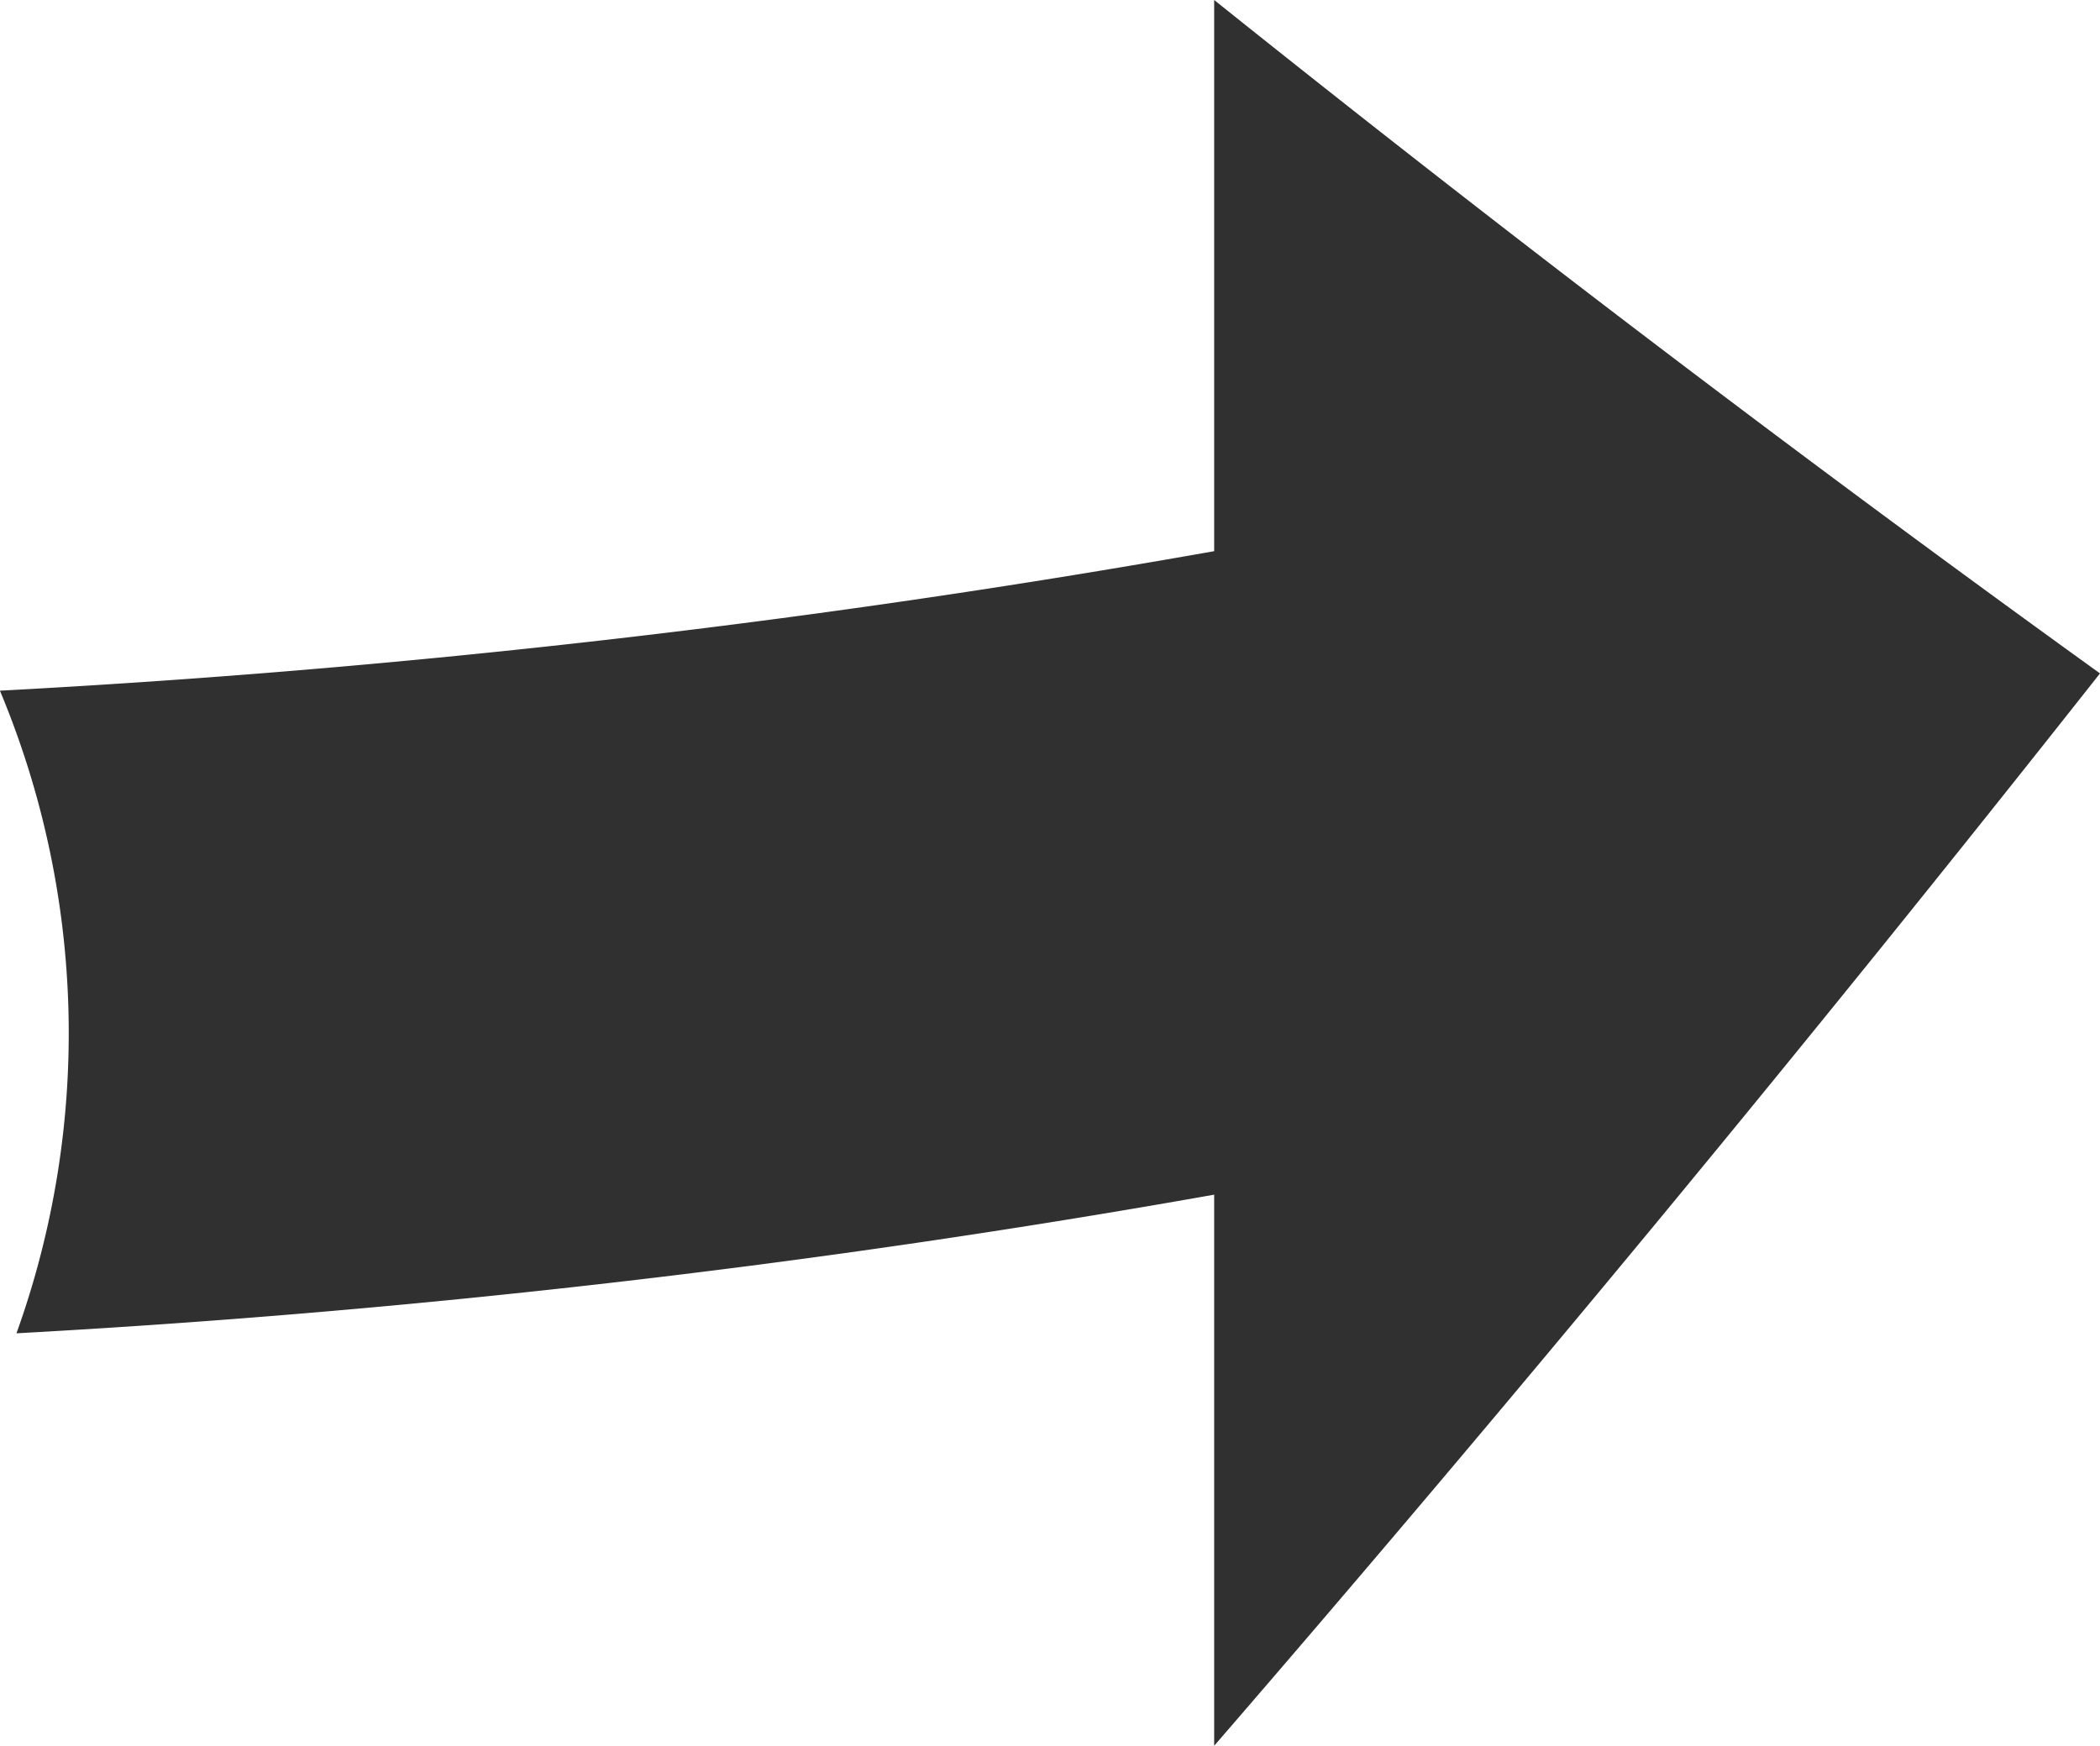
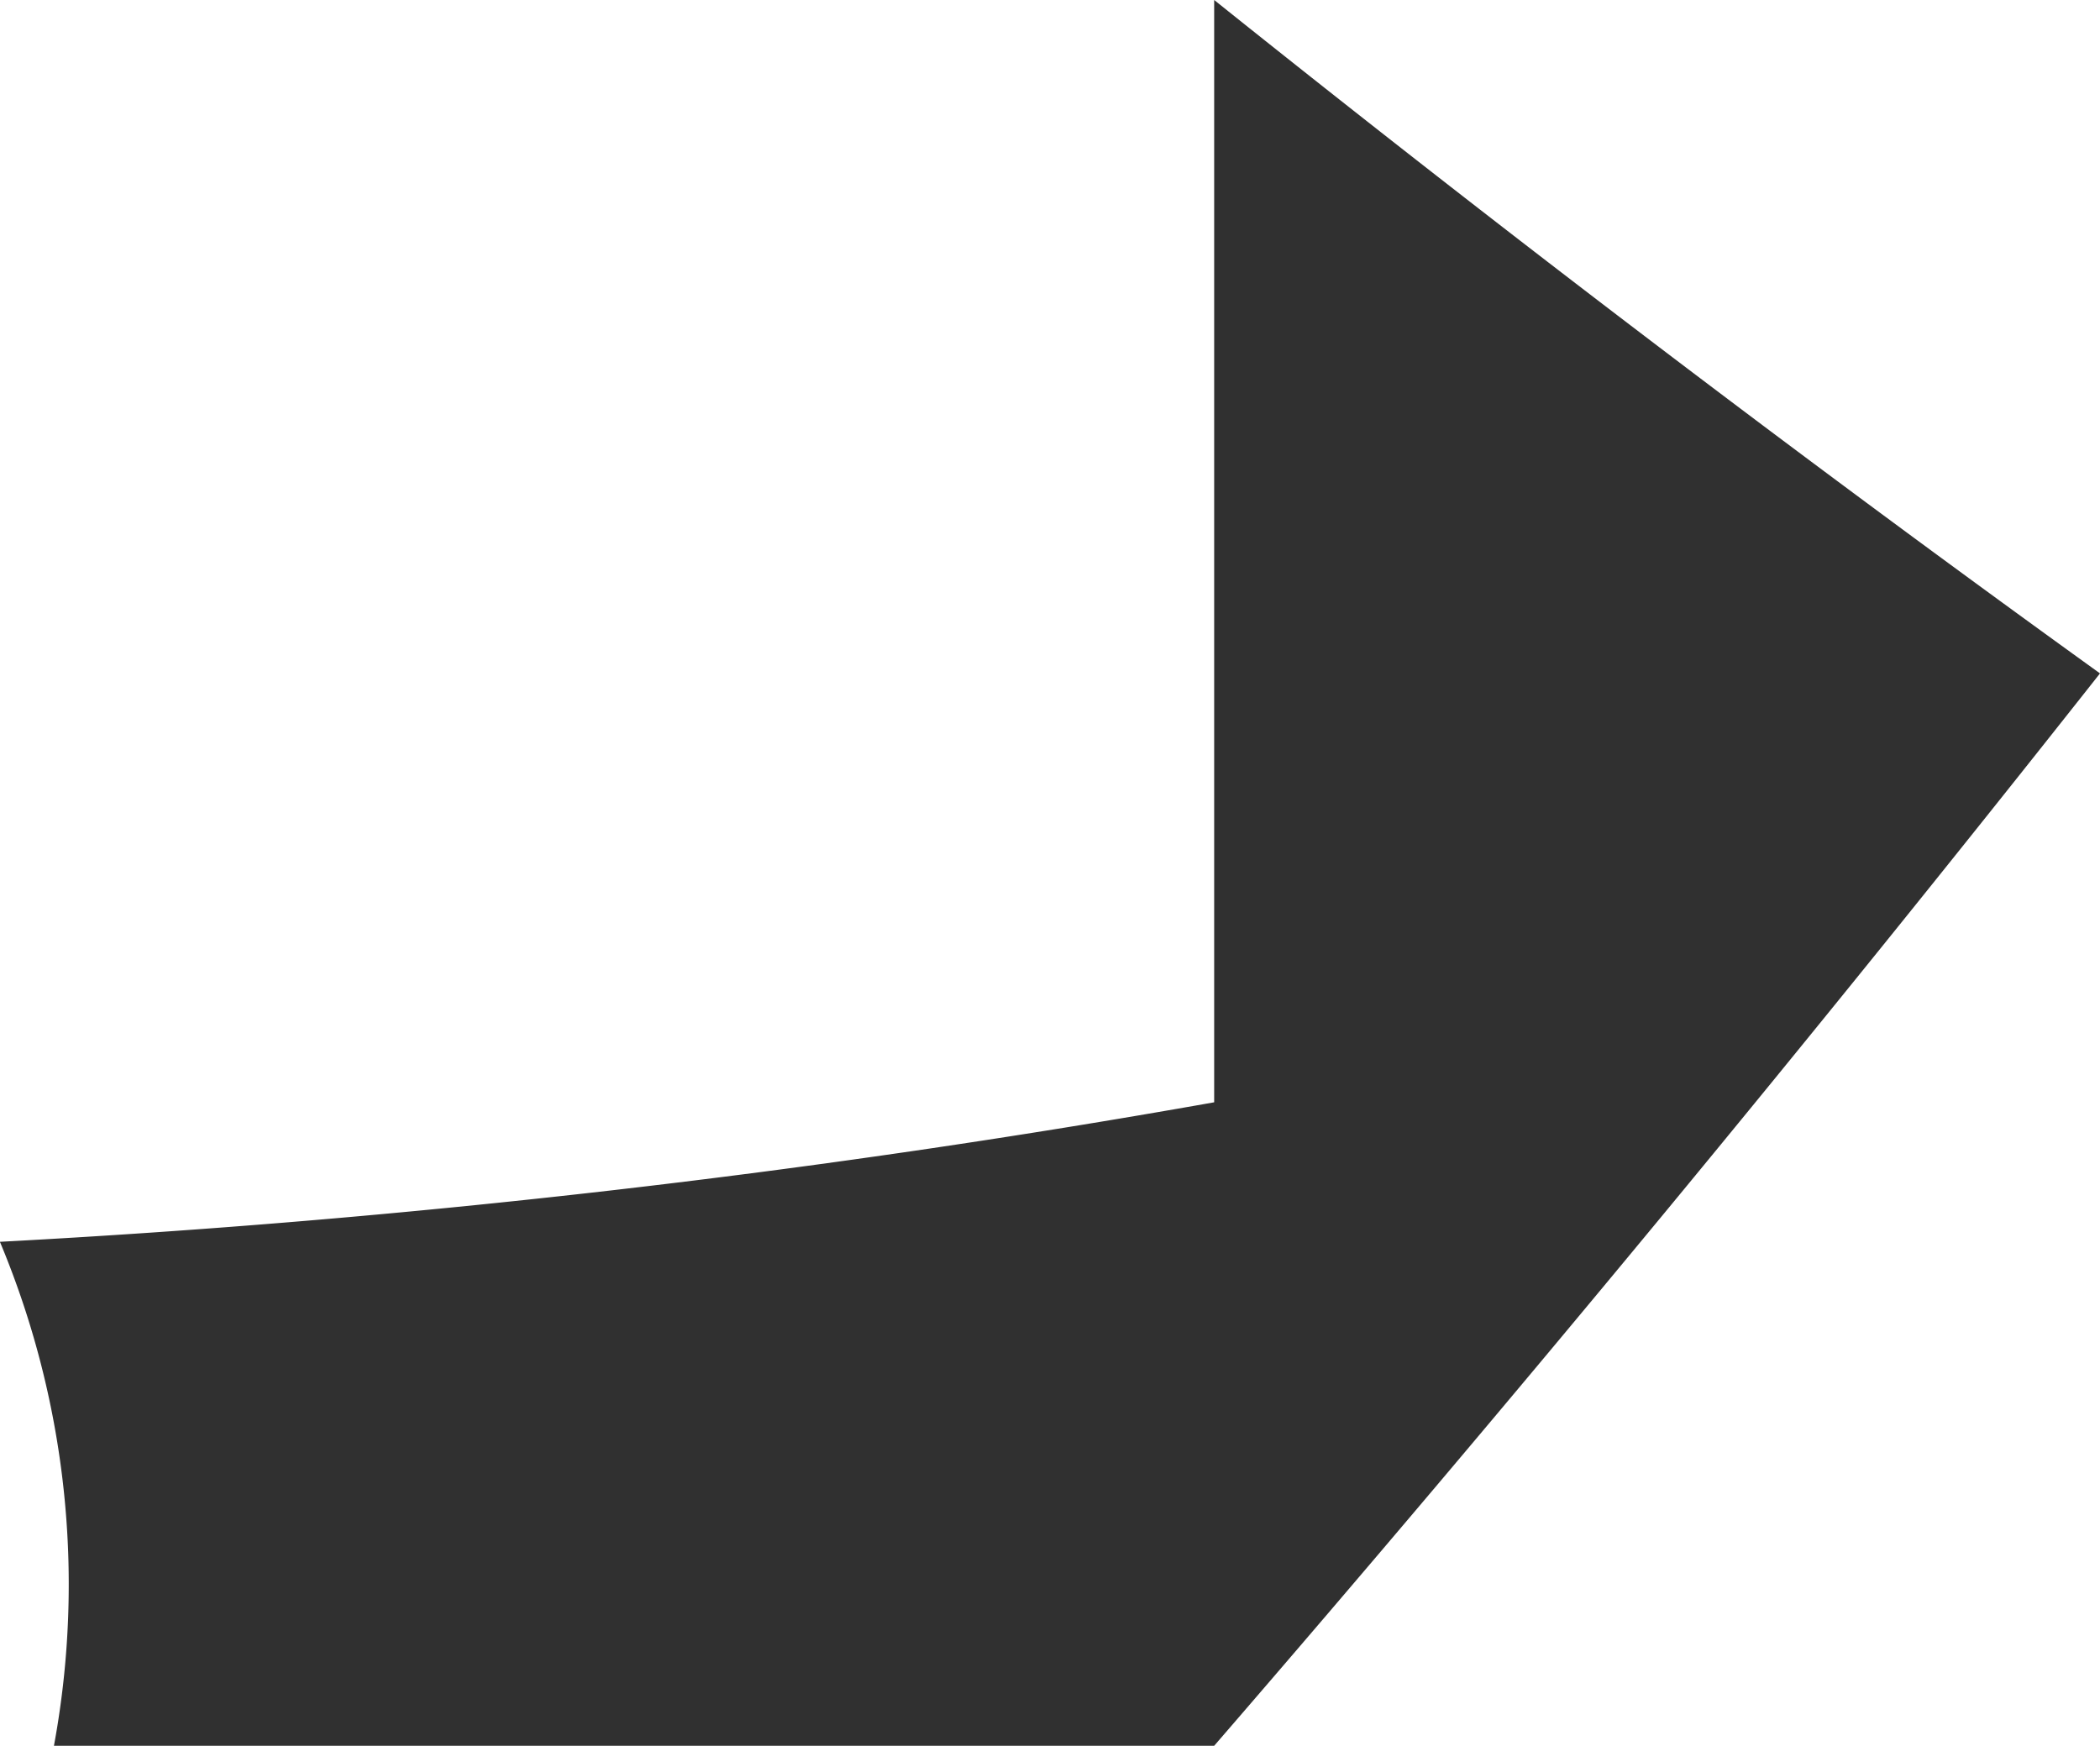
<svg xmlns="http://www.w3.org/2000/svg" width="95.4" height="79.325" viewBox="0 0 95.4 79.325">
-   <path id="Path_524" data-name="Path 524" d="M5243.364,8663.788q-9.976,12.646-20.042,24.827t-20.2,23.9v-25.042a454.009,454.009,0,0,1-54.41,6.3,40.314,40.314,0,0,0-.752-29.2,453.666,453.666,0,0,0,55.162-6.339V8633.19q10.131,8.112,20.2,15.762T5243.364,8663.788Z" transform="translate(-5147.964 -8633.19)" fill="#303030" />
+   <path id="Path_524" data-name="Path 524" d="M5243.364,8663.788q-9.976,12.646-20.042,24.827t-20.2,23.9a454.009,454.009,0,0,1-54.41,6.3,40.314,40.314,0,0,0-.752-29.2,453.666,453.666,0,0,0,55.162-6.339V8633.19q10.131,8.112,20.2,15.762T5243.364,8663.788Z" transform="translate(-5147.964 -8633.19)" fill="#303030" />
</svg>